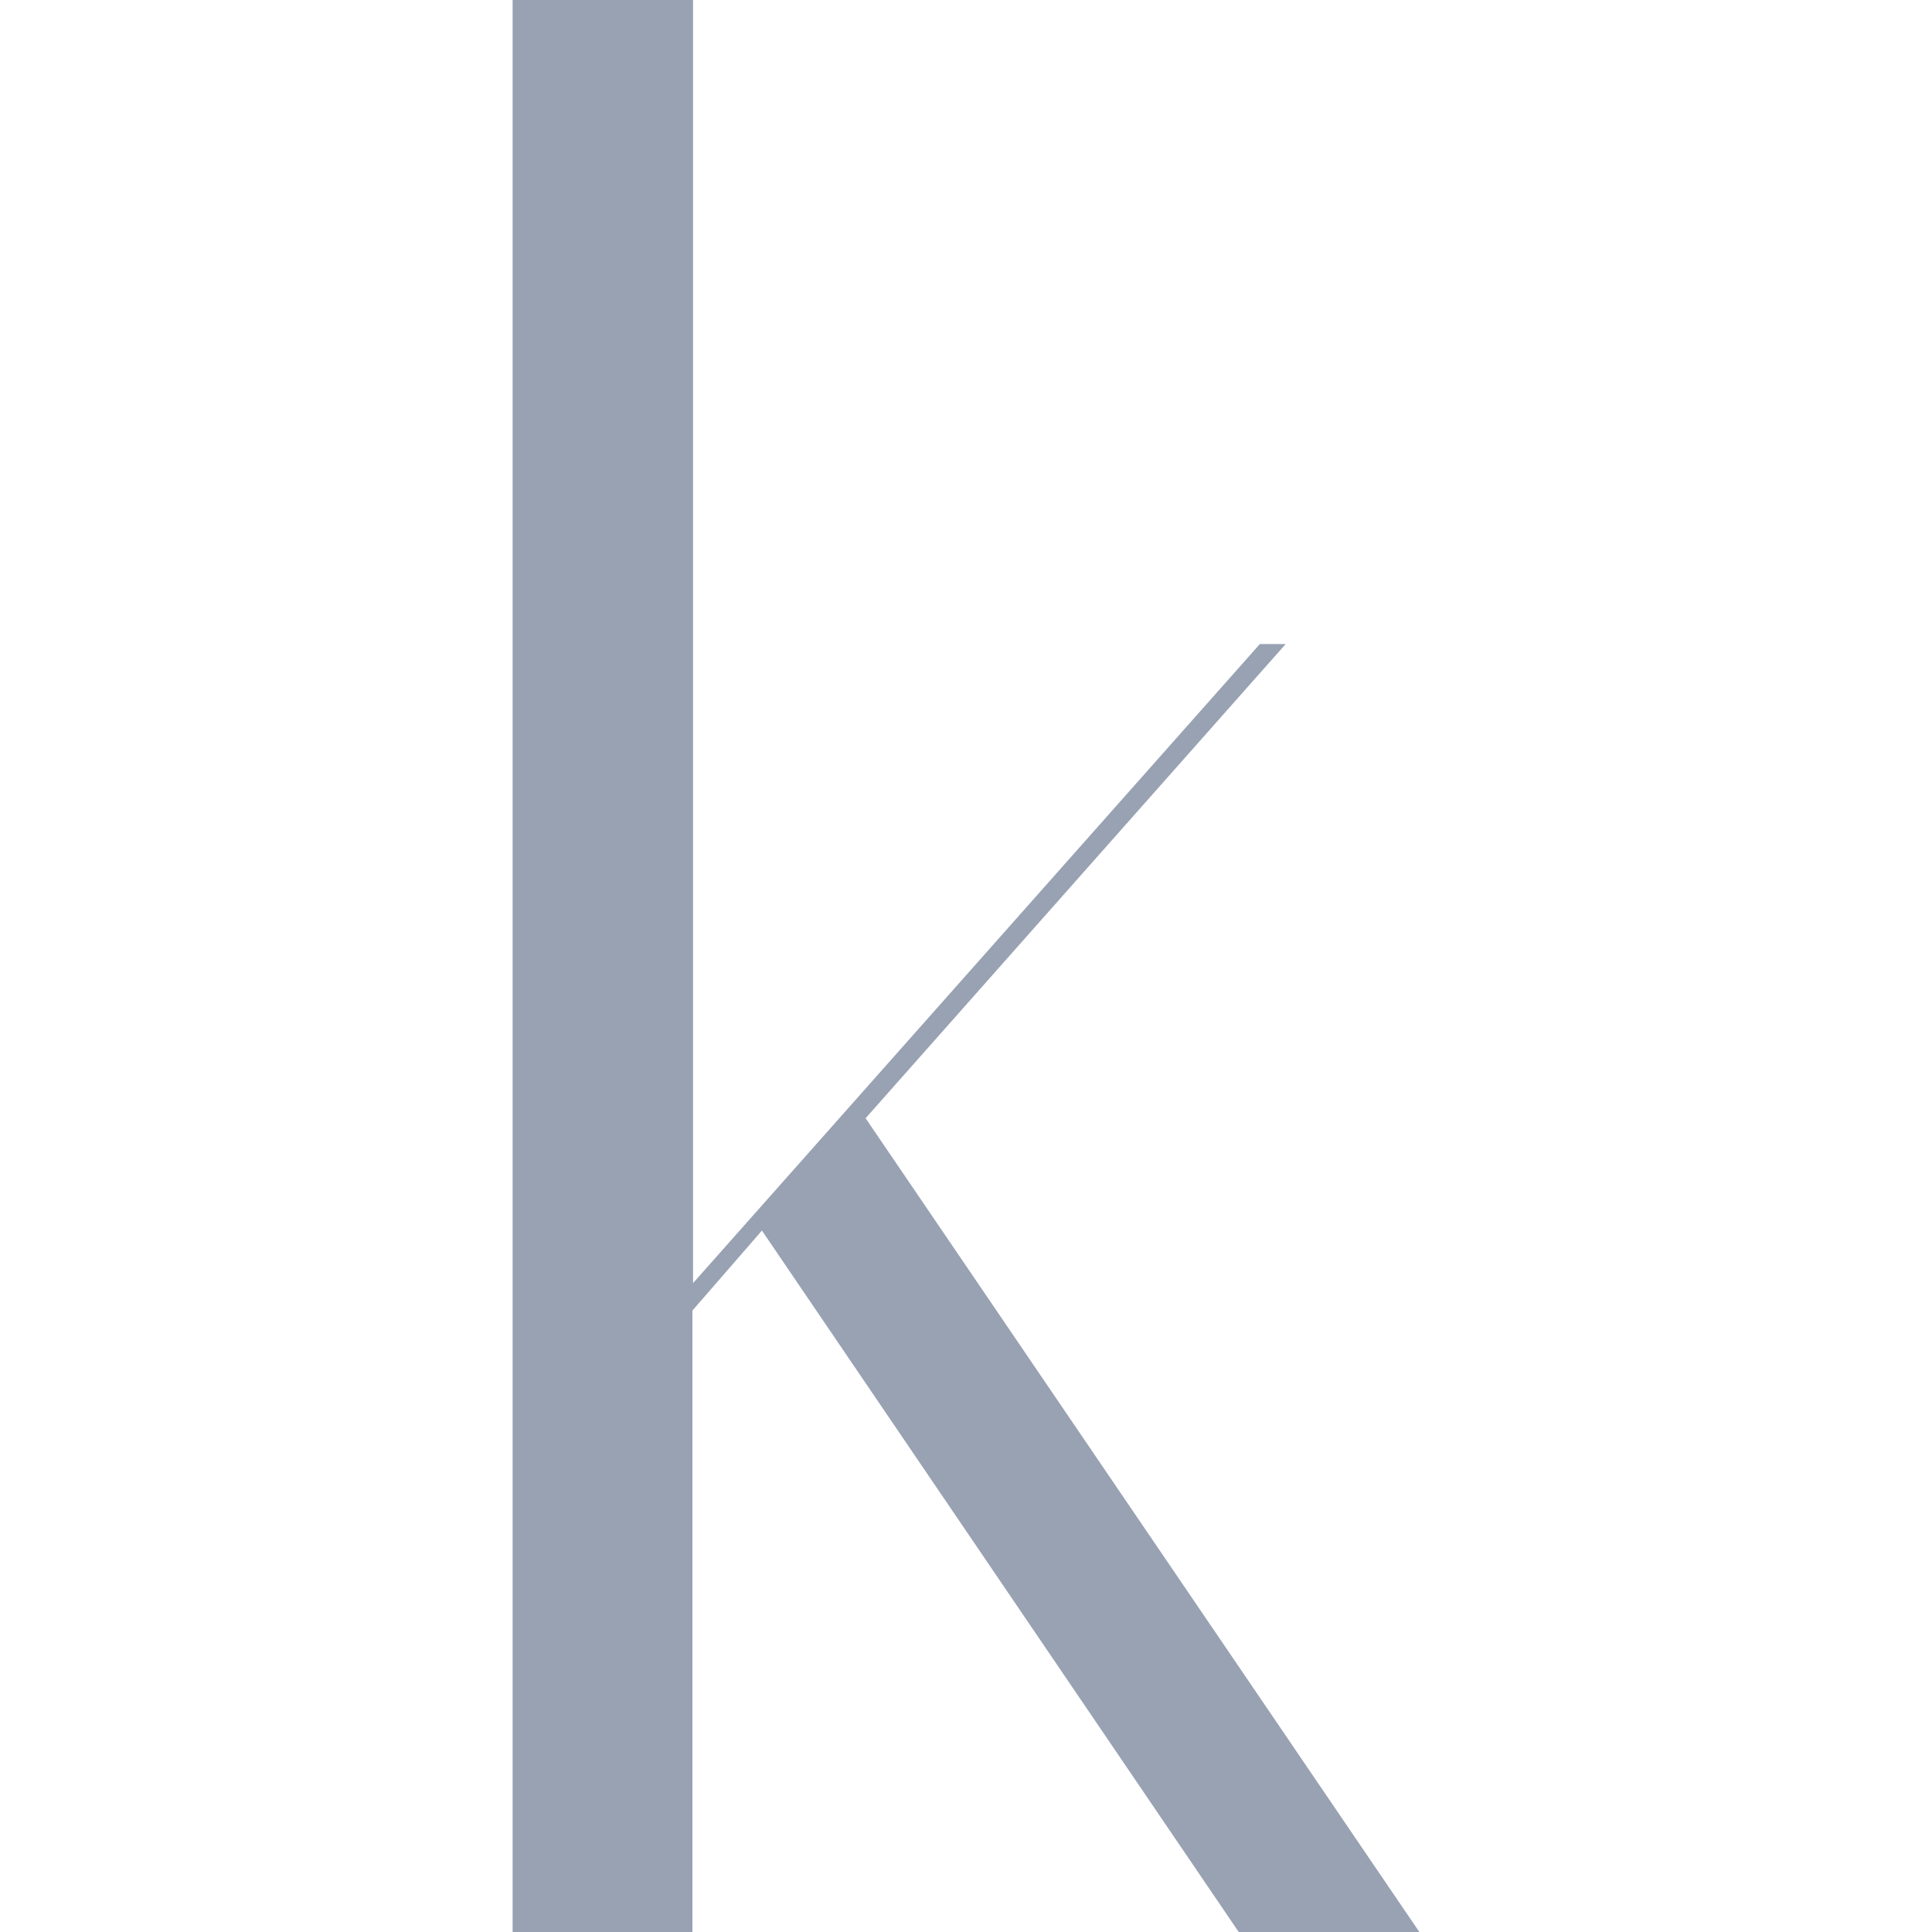
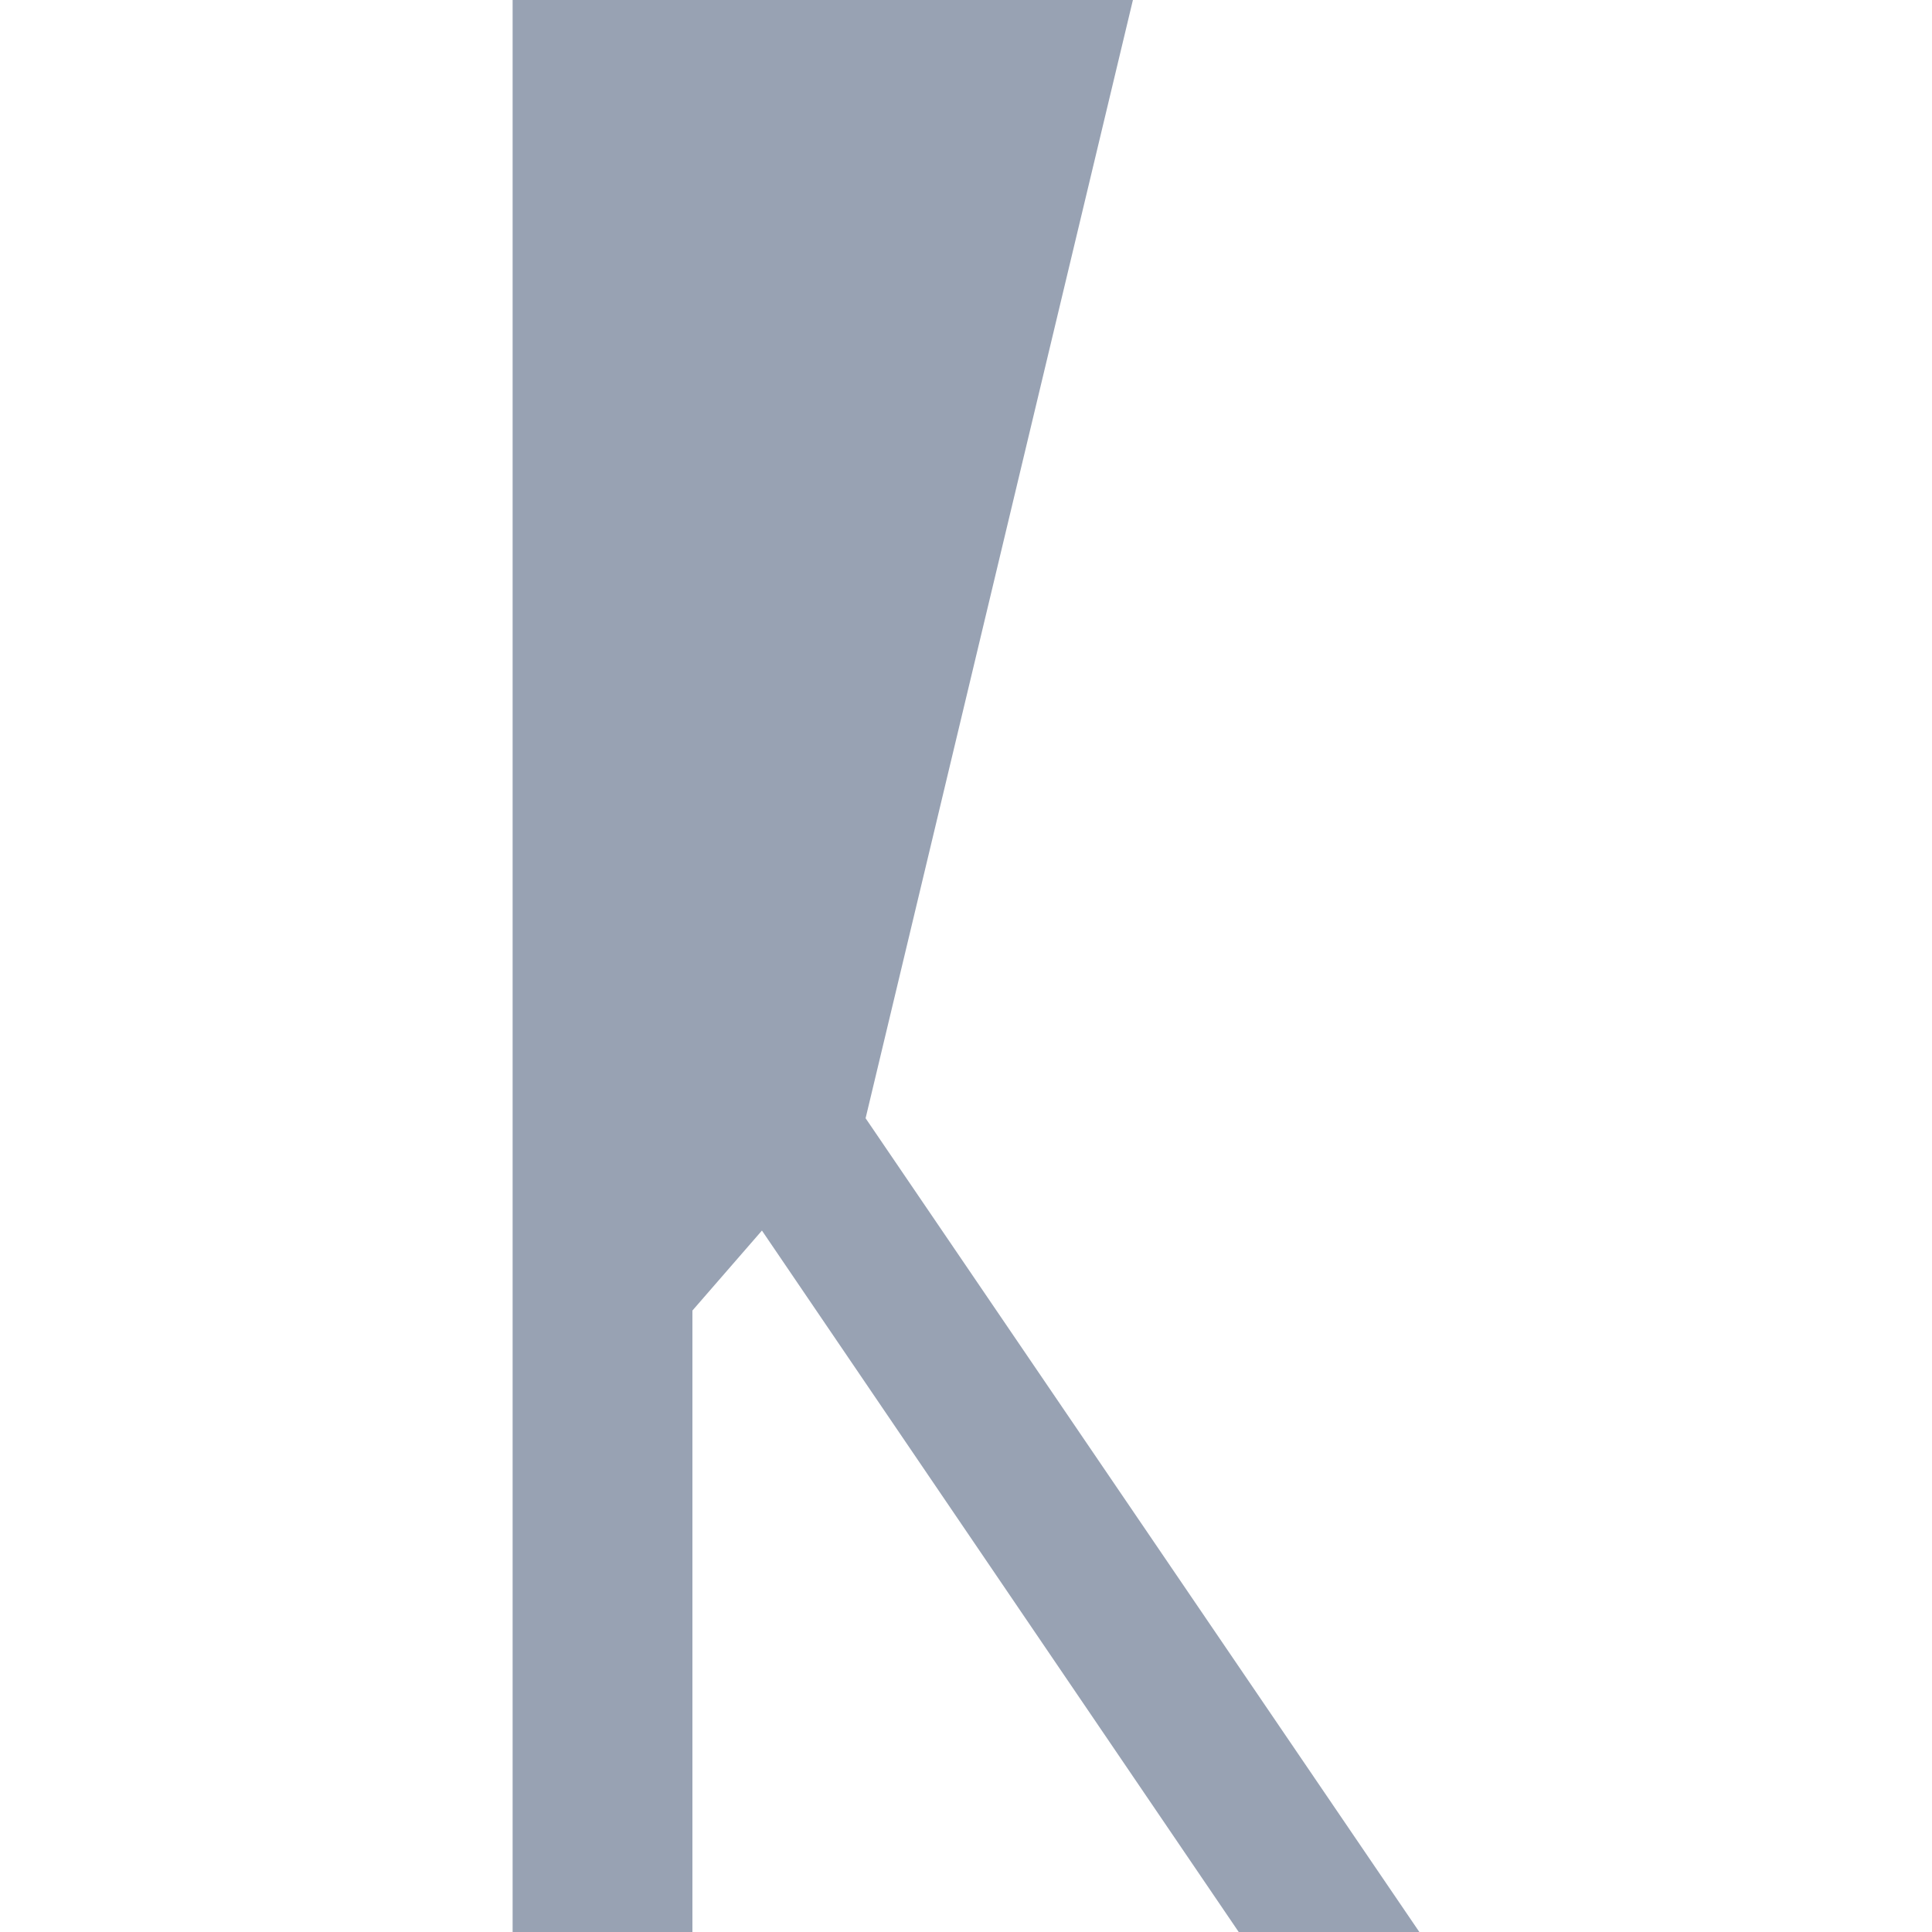
<svg xmlns="http://www.w3.org/2000/svg" width="64" height="64">
-   <path fill="#98A2B3" d="M22.958 0v42.505l18.776-21.17h.856L28.674 37.043 47.018 64h-5.984L25.24 40.764l-2.303 2.65V64h-5.956V0z" />
+   <path fill="#98A2B3" d="M22.958 0l18.776-21.17h.856L28.674 37.043 47.018 64h-5.984L25.24 40.764l-2.303 2.65V64h-5.956V0z" />
</svg>